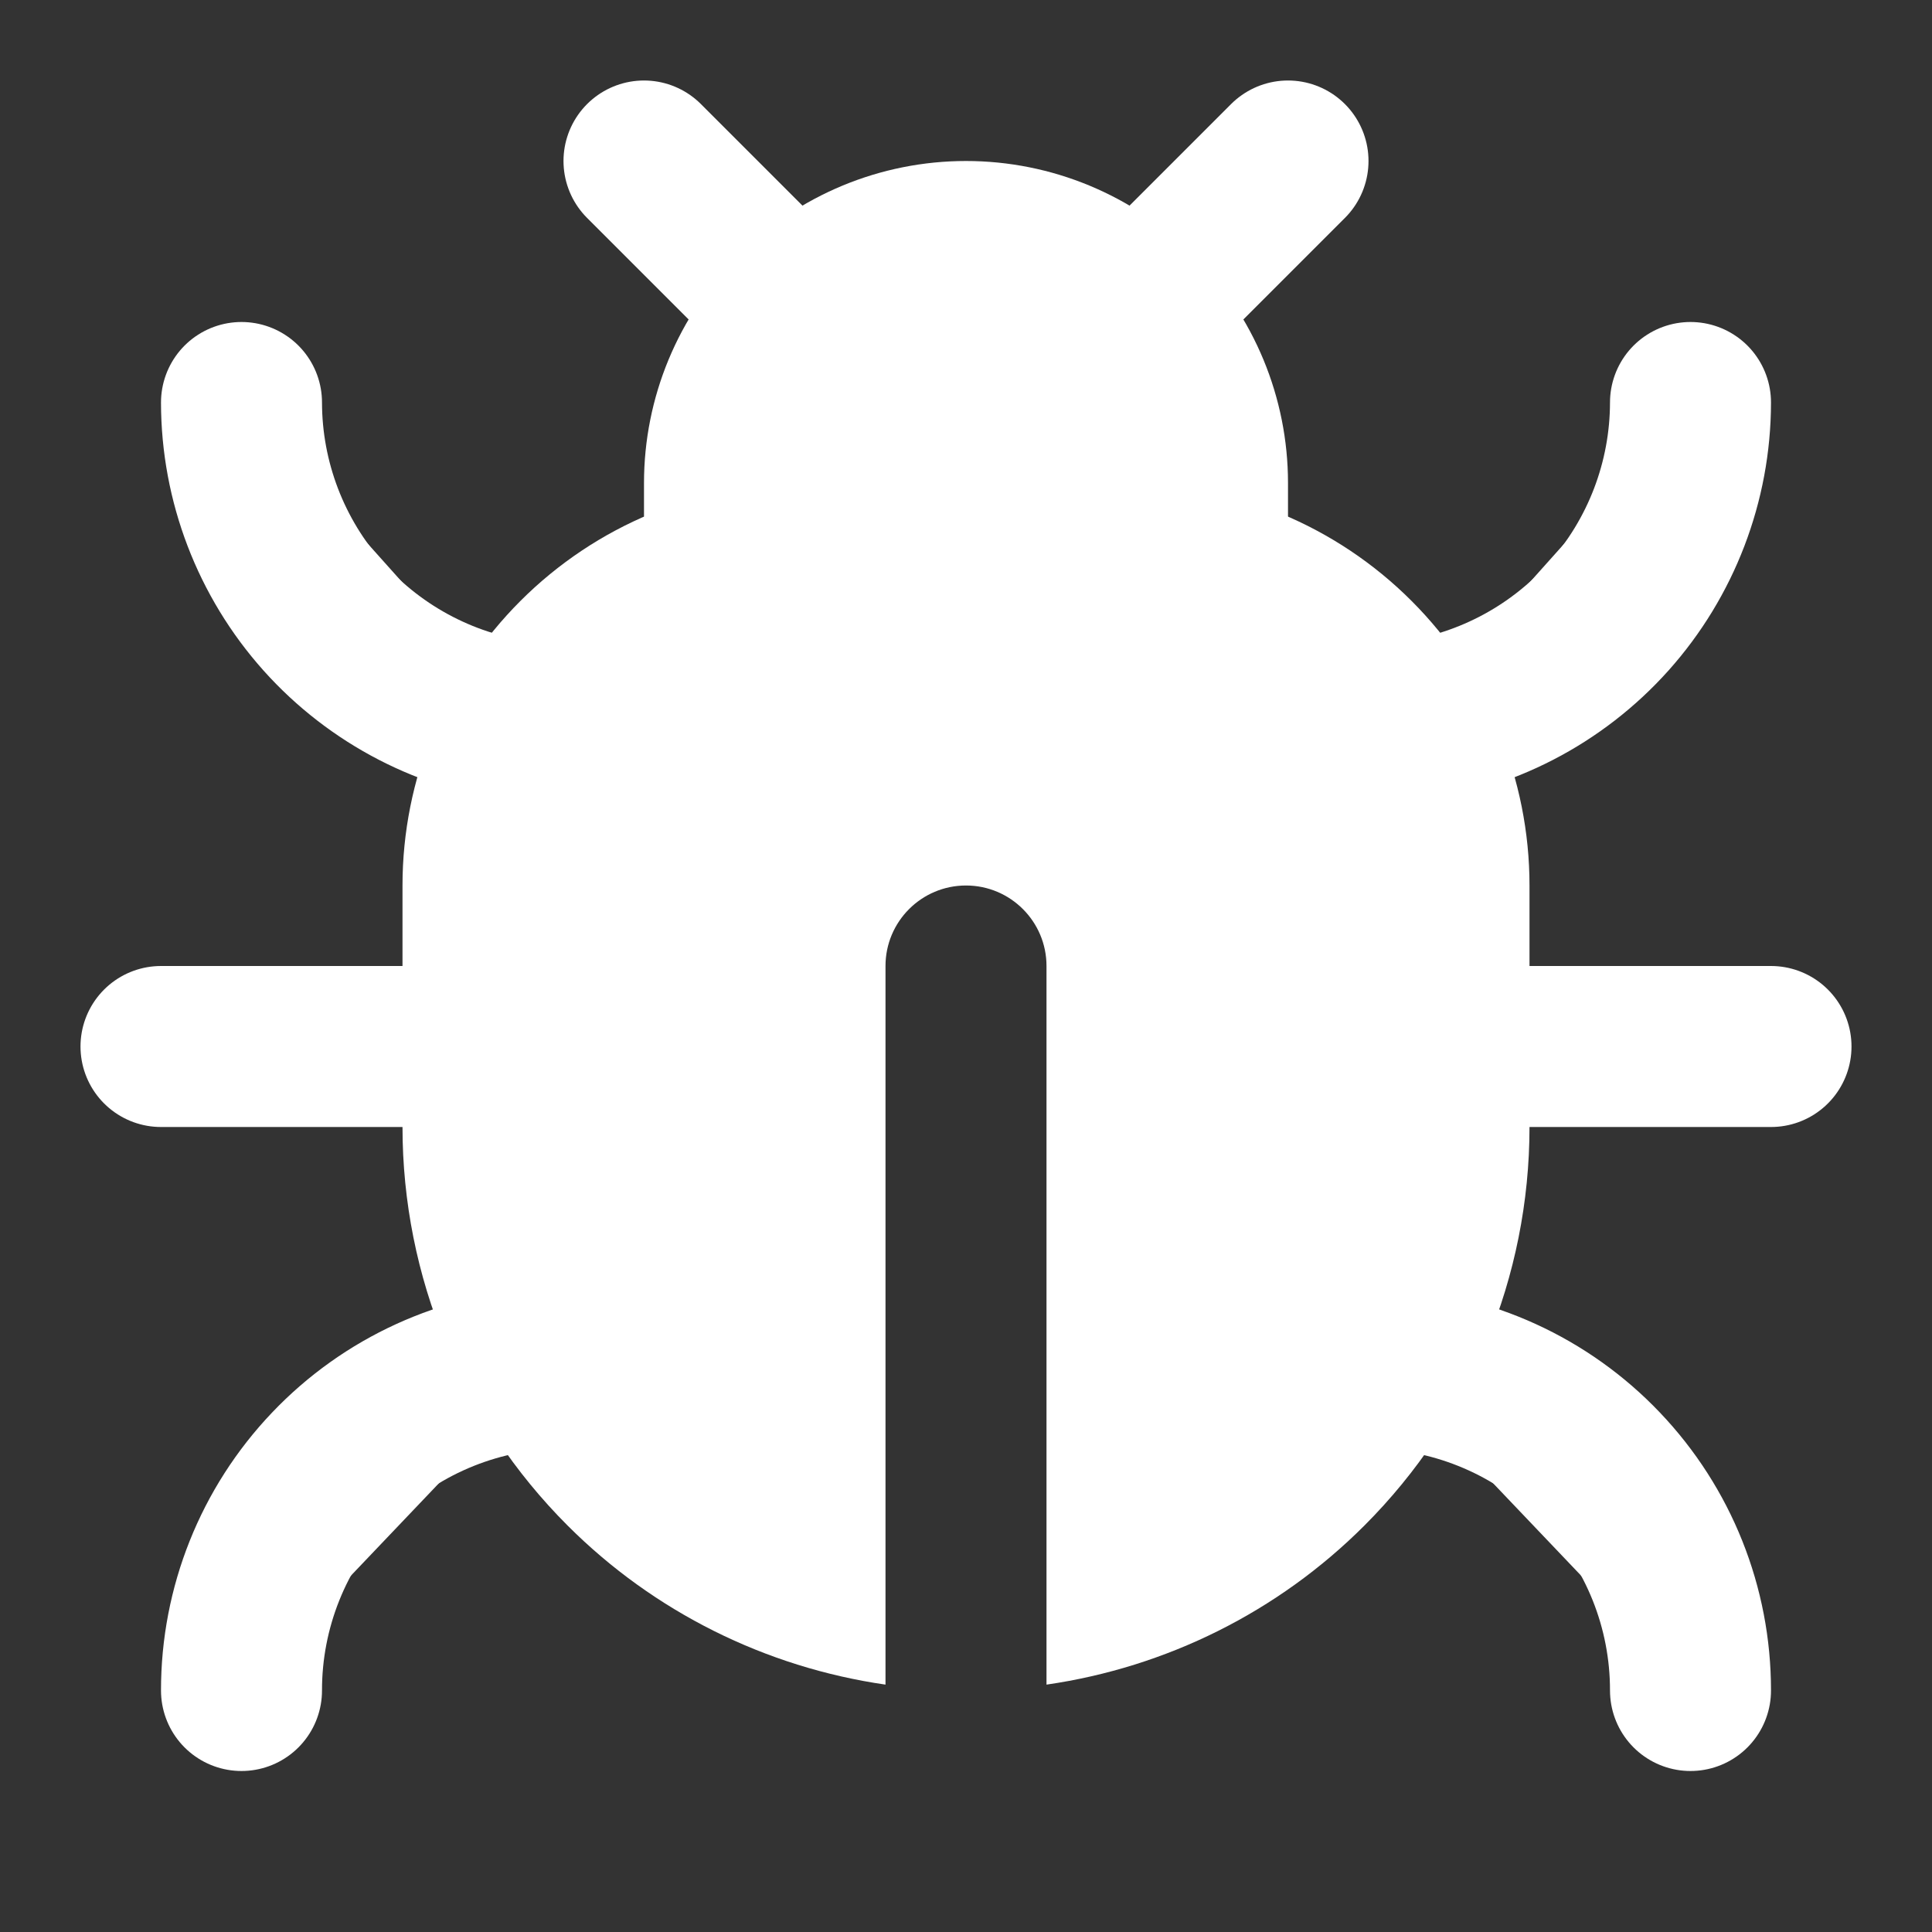
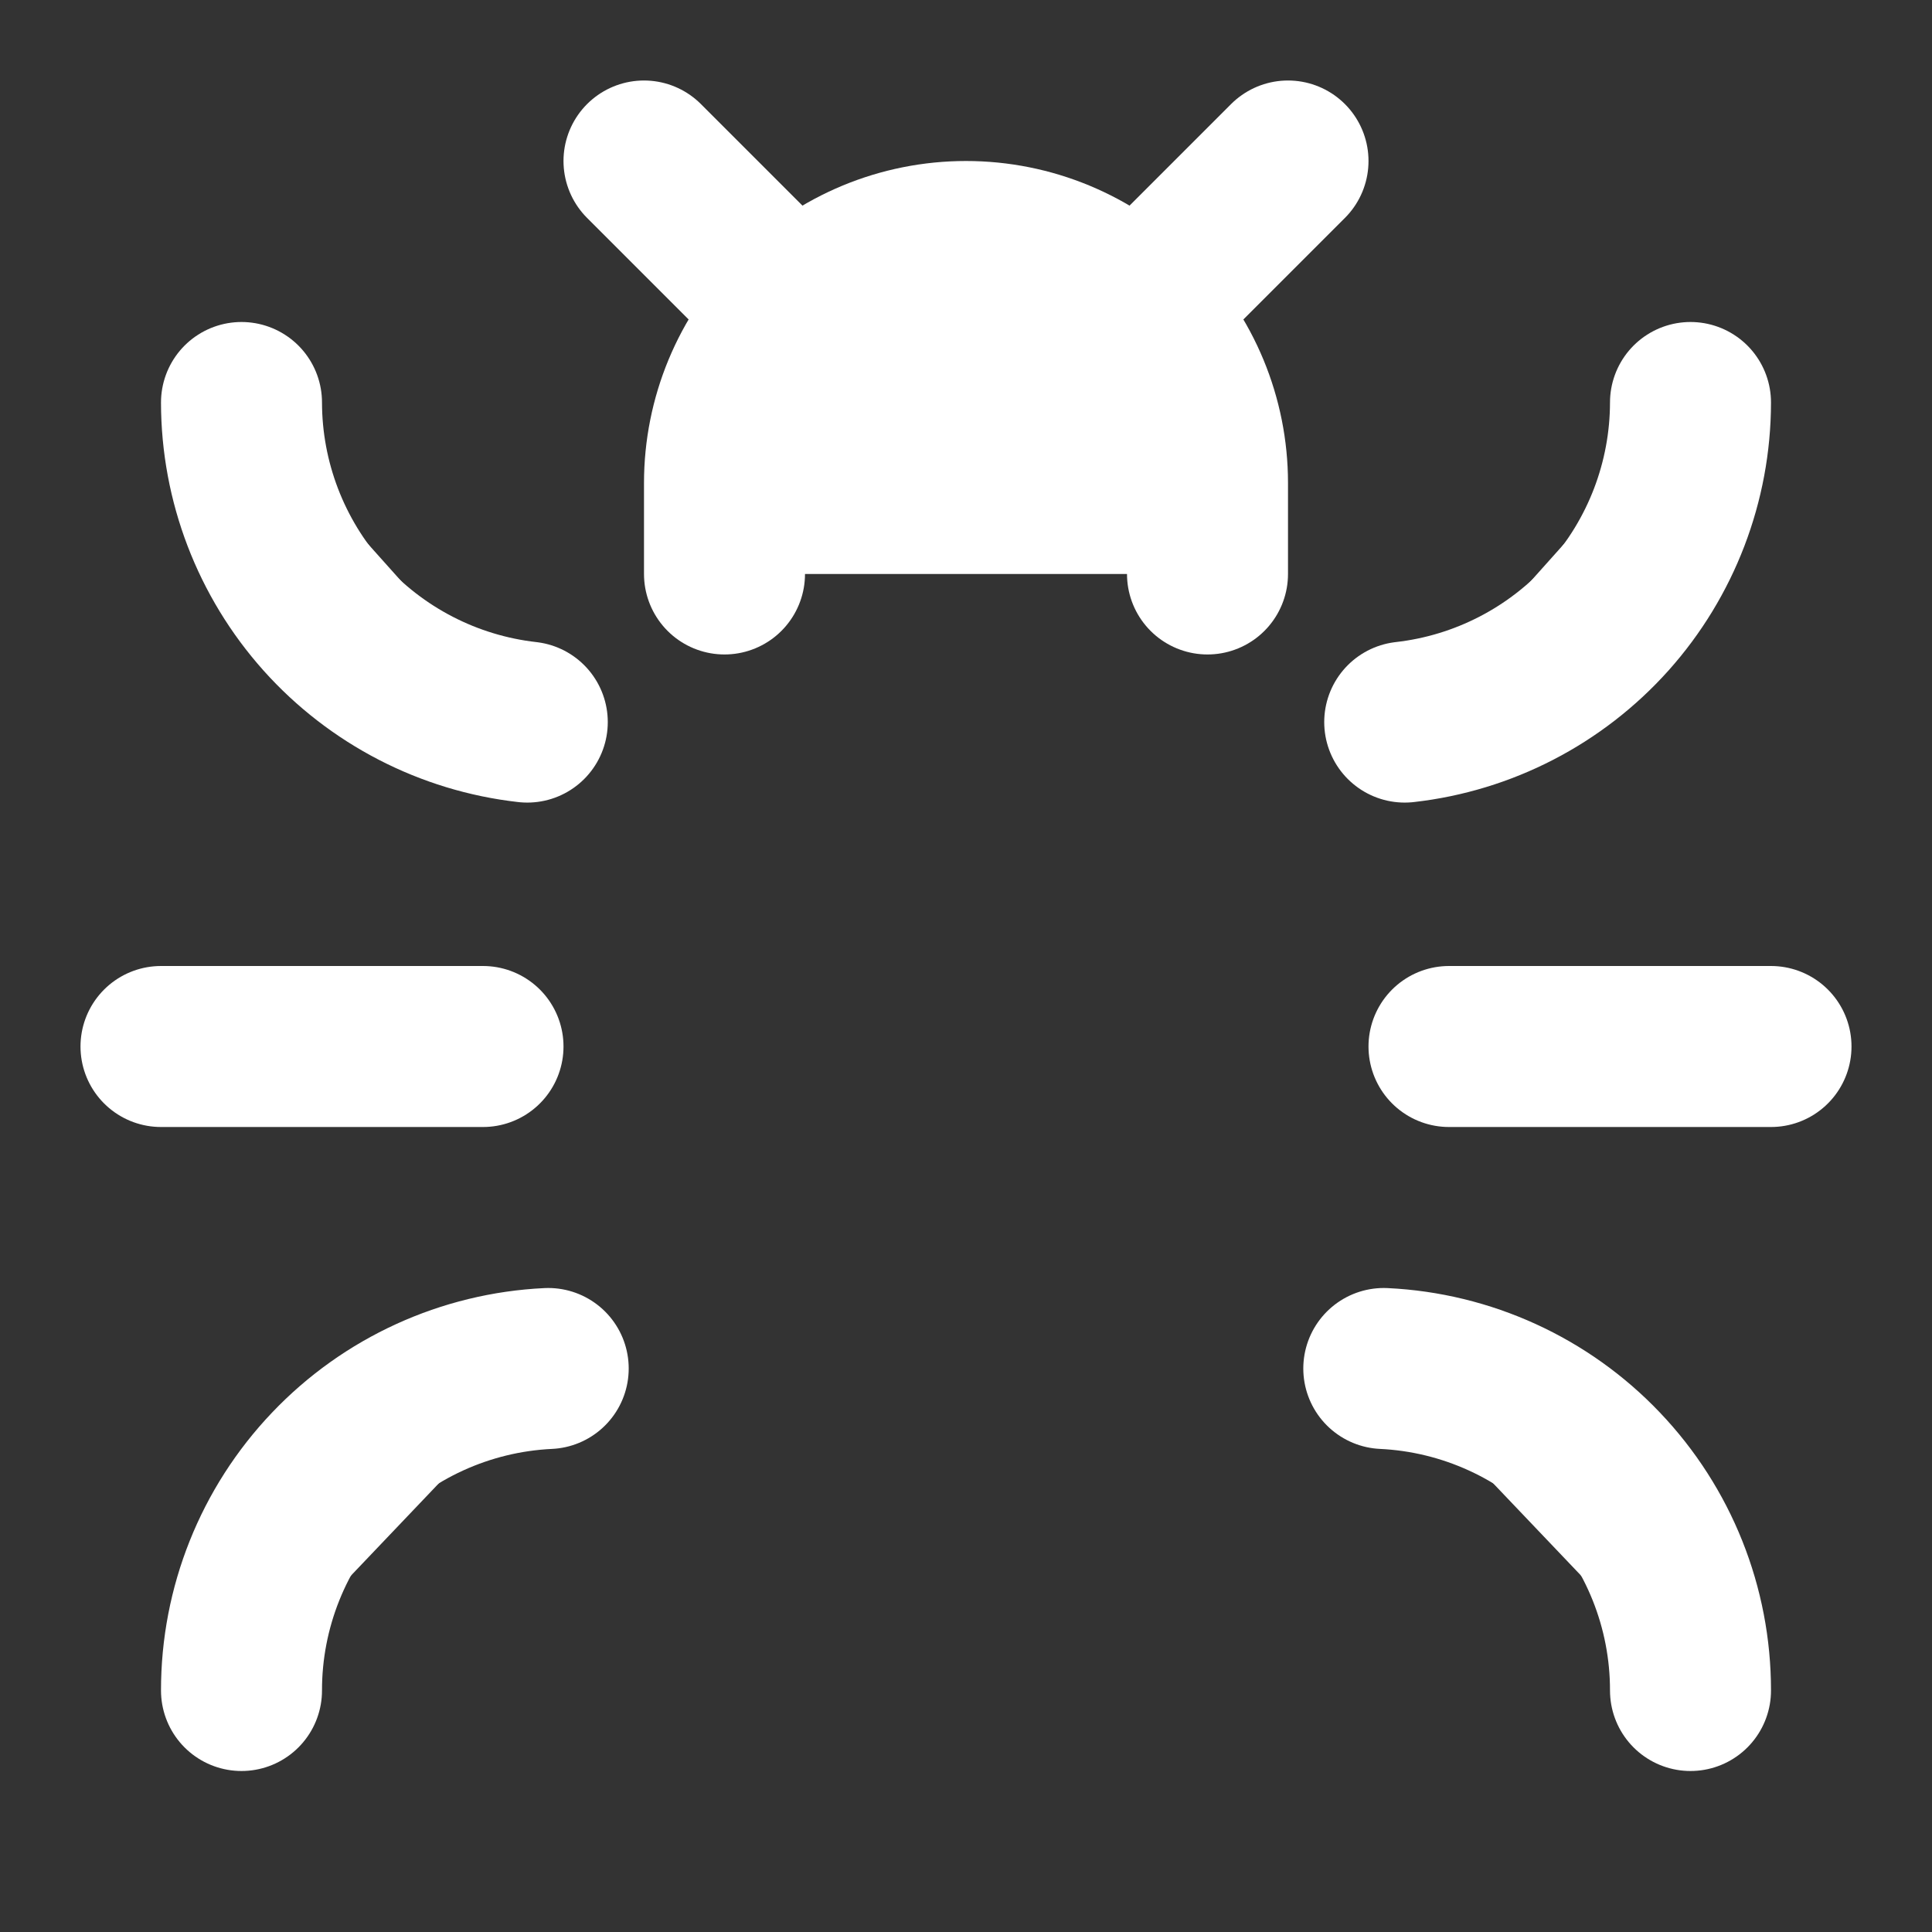
<svg xmlns="http://www.w3.org/2000/svg" width="24" height="24" viewBox="0 0 24 24" fill="none">
  <rect x="0" y="0" width="24" height="24" fill="#333333" stroke="none" />
-   <path d="M14 6C15.326 6 16.598 6.527 17.535 7.465C18.473 8.403 19 9.674 19 11V14C19 15.857 18.263 17.637 16.95 18.95C15.876 20.025 14.487 20.712 13 20.927V12C13 11.448 12.552 11 12 11C11.448 11 11 11.448 11 12V20.927C9.513 20.712 8.124 20.025 7.05 18.95C5.737 17.637 5 15.857 5 14V11C5 9.674 5.527 8.403 6.465 7.465C7.403 6.527 8.674 6 10 6H14Z" fill="white" />
  <path d="M14.12 3.88L16 2Z" fill="white" />
  <path d="M14.12 3.88L16 2" stroke="white" stroke-width="2" stroke-linecap="round" stroke-linejoin="round" />
  <path d="M21 21C21.001 19.971 20.606 18.982 19.896 18.237C19.187 17.492 18.218 17.049 17.19 17" fill="white" />
  <path d="M21 21C21.001 19.971 20.606 18.982 19.896 18.237C19.187 17.492 18.218 17.049 17.19 17" stroke="white" stroke-width="2" stroke-linecap="round" stroke-linejoin="round" />
-   <path d="M21 5C20.999 5.982 20.636 6.93 19.982 7.662C19.327 8.394 18.426 8.86 17.45 8.97" fill="white" />
+   <path d="M21 5C19.327 8.394 18.426 8.86 17.45 8.97" fill="white" />
  <path d="M21 5C20.999 5.982 20.636 6.93 19.982 7.662C19.327 8.394 18.426 8.86 17.45 8.97" stroke="white" stroke-width="2" stroke-linecap="round" stroke-linejoin="round" />
  <path d="M22 13H18Z" fill="white" />
  <path d="M22 13H18" stroke="white" stroke-width="2" stroke-linecap="round" stroke-linejoin="round" />
  <path d="M3 21C2.999 19.971 3.394 18.982 4.104 18.237C4.813 17.492 5.782 17.049 6.81 17" fill="white" />
  <path d="M3 21C2.999 19.971 3.394 18.982 4.104 18.237C4.813 17.492 5.782 17.049 6.81 17" stroke="white" stroke-width="2" stroke-linecap="round" stroke-linejoin="round" />
  <path d="M3 5C3.001 5.982 3.364 6.93 4.018 7.662C4.673 8.394 5.574 8.86 6.55 8.97" fill="white" />
  <path d="M3 5C3.001 5.982 3.364 6.93 4.018 7.662C4.673 8.394 5.574 8.86 6.55 8.97" stroke="white" stroke-width="2" stroke-linecap="round" stroke-linejoin="round" />
  <path d="M6 13H2Z" fill="white" />
  <path d="M6 13H2" stroke="white" stroke-width="2" stroke-linecap="round" stroke-linejoin="round" />
  <path d="M8 2L9.88 3.88Z" fill="white" />
  <path d="M8 2L9.88 3.88" stroke="white" stroke-width="2" stroke-linecap="round" stroke-linejoin="round" />
  <path d="M9 7.13V6C9 5.204 9.316 4.441 9.879 3.879C10.441 3.316 11.204 3 12 3C12.796 3 13.559 3.316 14.121 3.879C14.684 4.441 15 5.204 15 6V7.13" fill="white" />
  <path d="M9 7.13V6C9 5.204 9.316 4.441 9.879 3.879C10.441 3.316 11.204 3 12 3C12.796 3 13.559 3.316 14.121 3.879C14.684 4.441 15 5.204 15 6V7.13" stroke="white" stroke-width="2" stroke-linecap="round" stroke-linejoin="round" />
</svg>